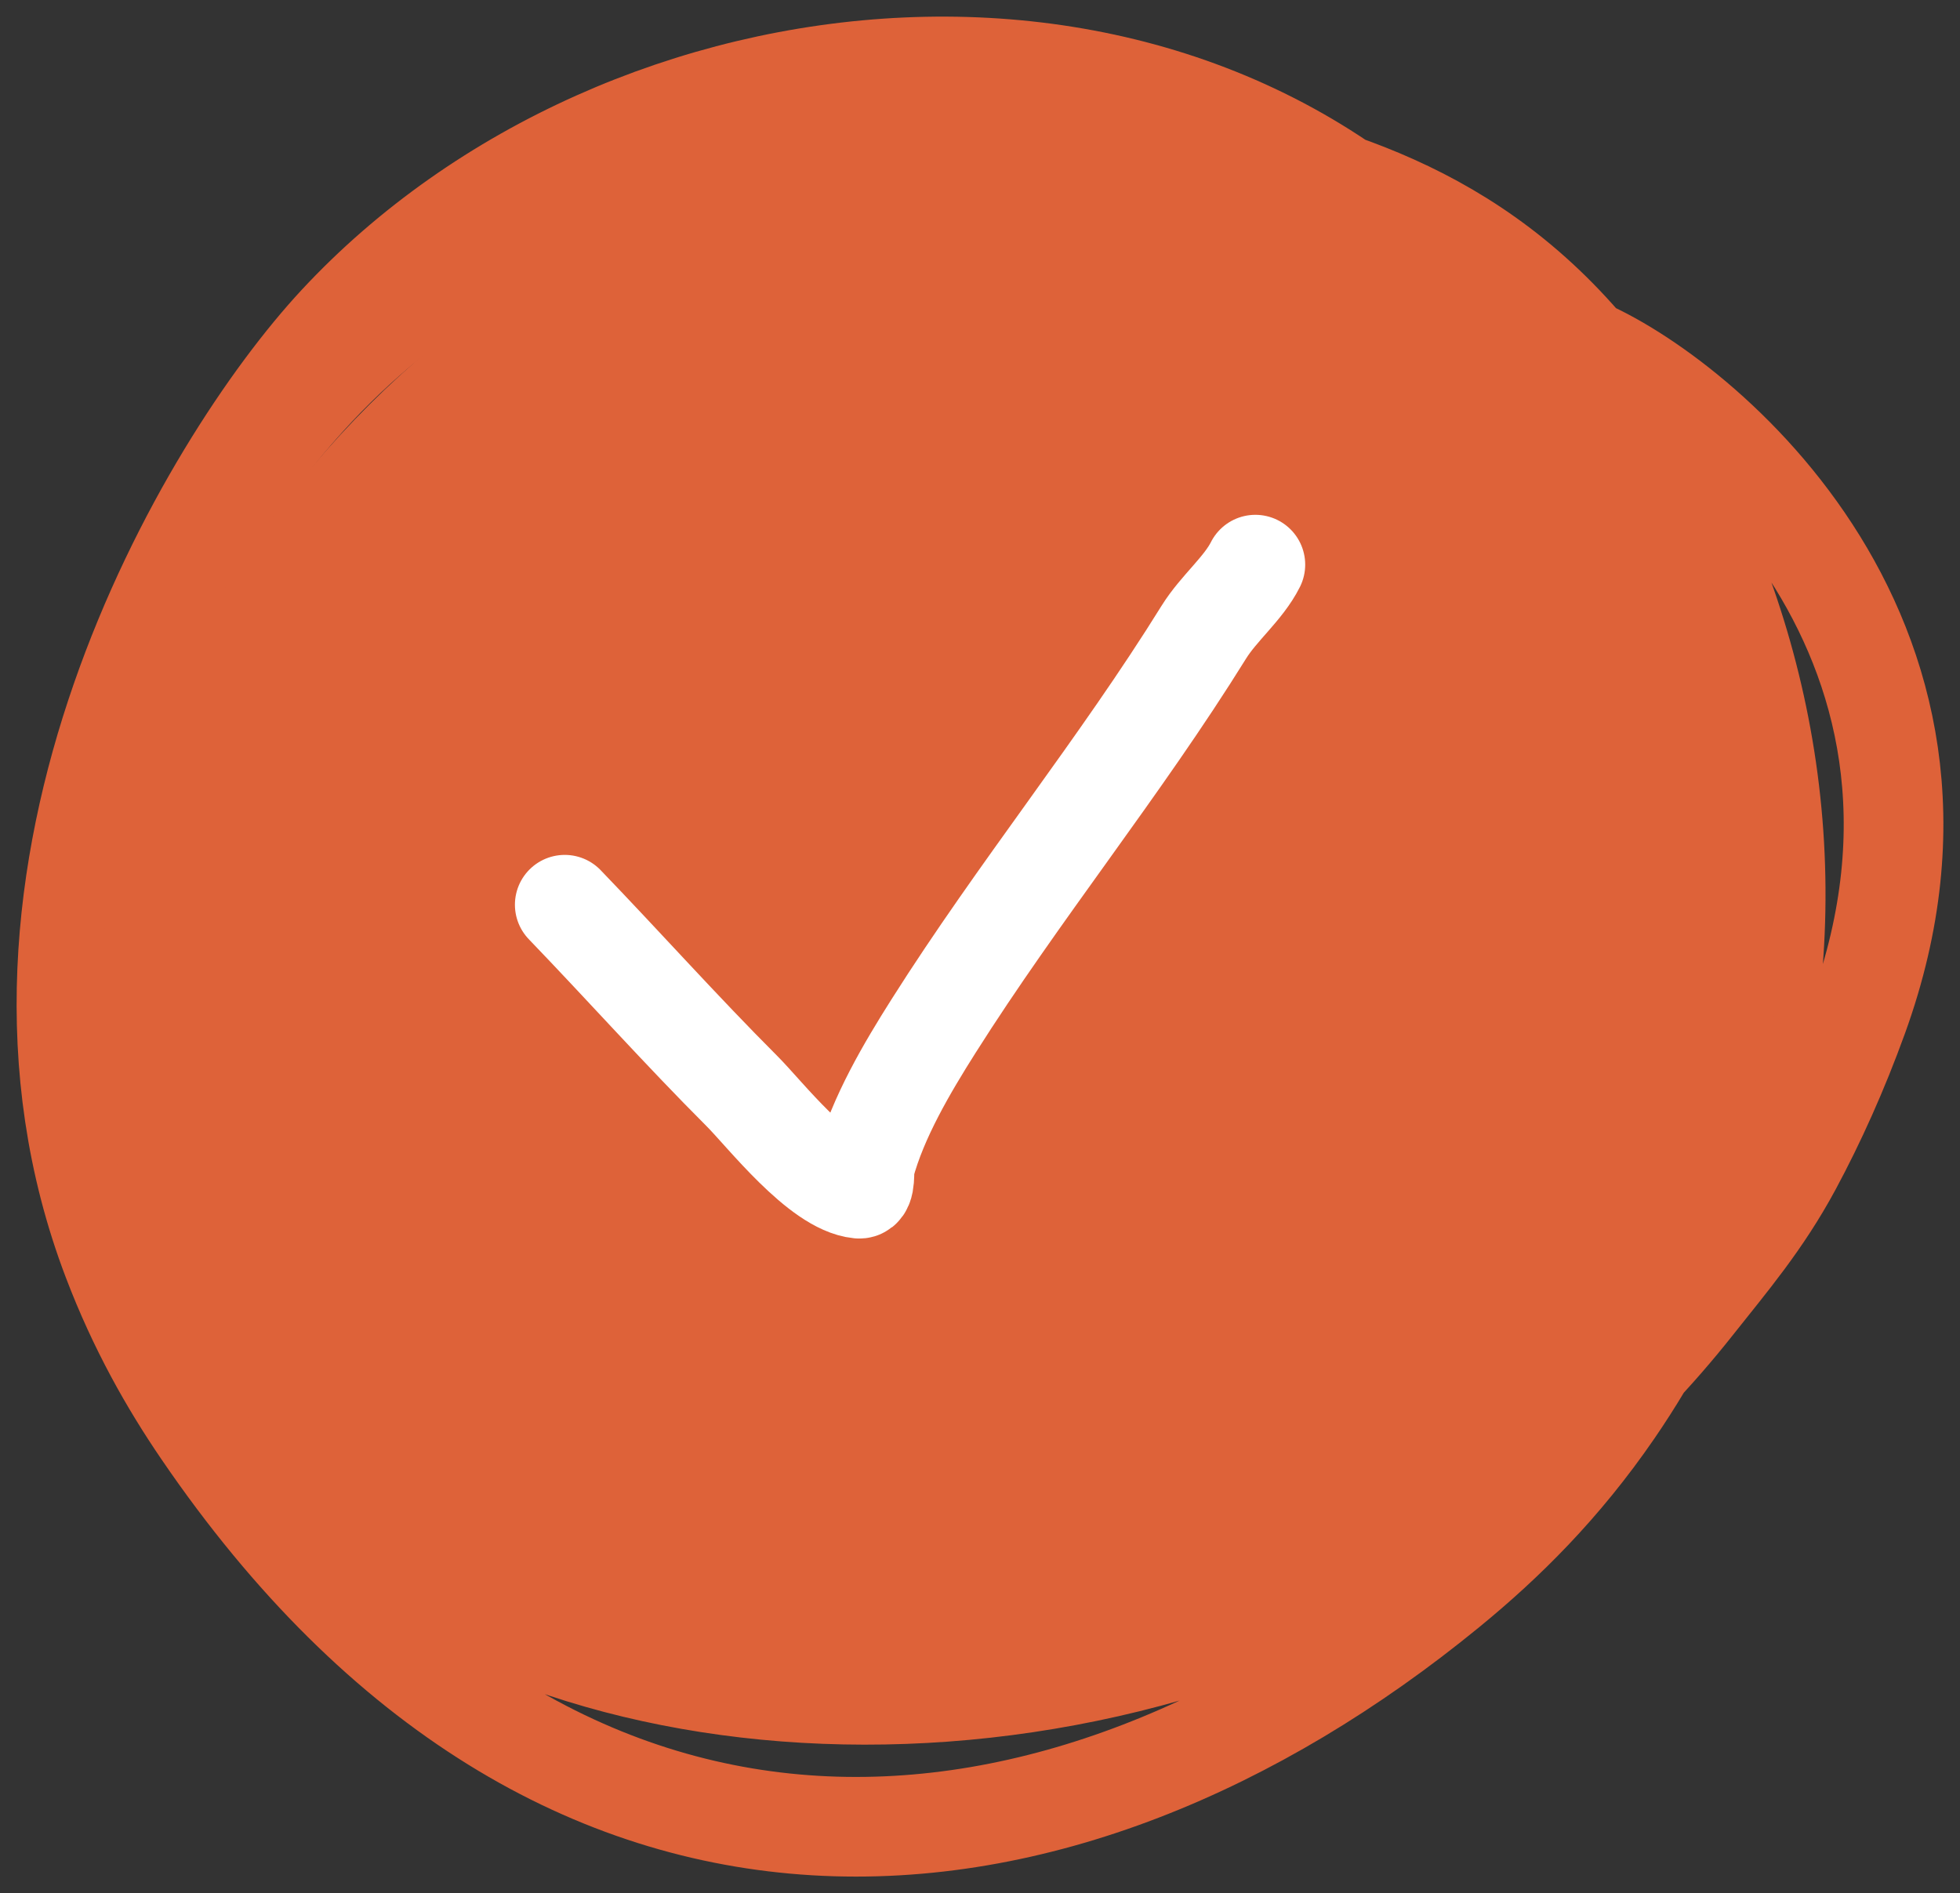
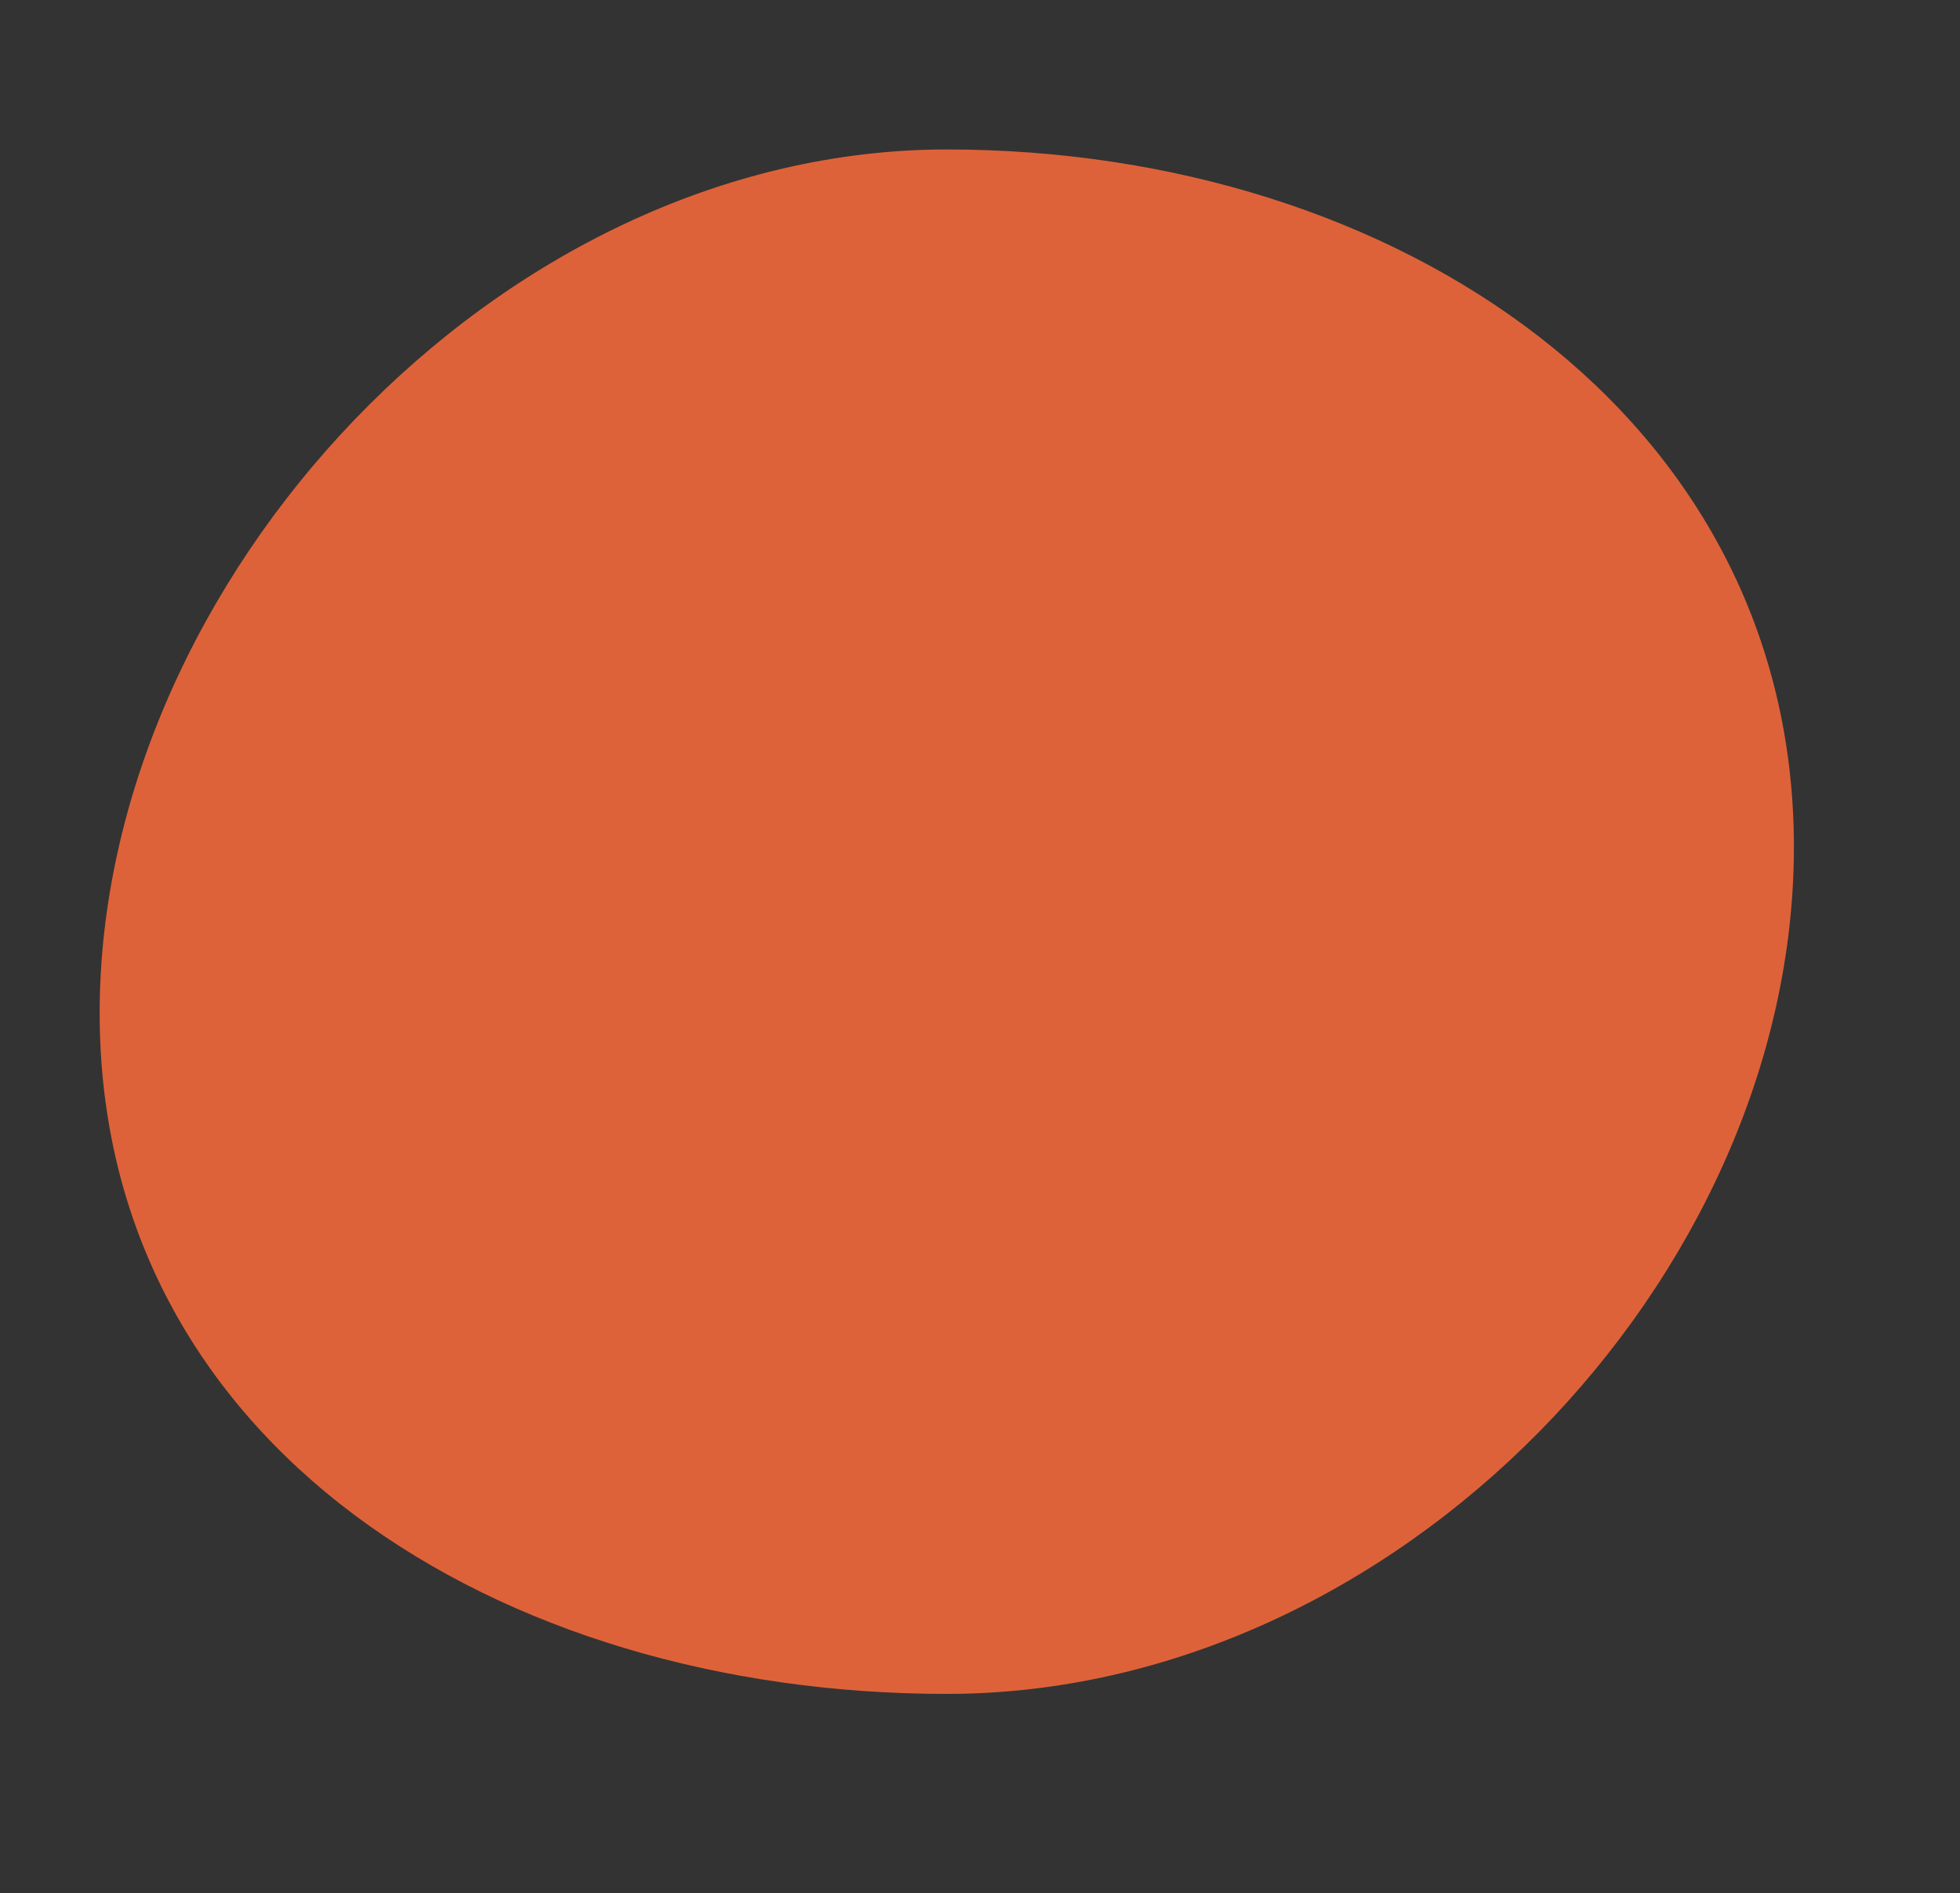
<svg xmlns="http://www.w3.org/2000/svg" width="59" height="57" viewBox="0 0 59 57" fill="none">
  <rect x="0" y="0" width="59" height="57" fill="#333333" stroke="none" />
-   <path d="M44.489 9.283C35.713 -1.375 18.838 0.428 10.175 9.754C6.23 14.001 -1.044 26.308 3.383 37.928C4.163 39.977 5.112 41.642 6.094 43.083C16.9 58.938 31.971 57.324 43.568 47.837C45.298 46.422 47 44.742 48.566 42.459C49.737 40.752 50.869 38.636 51.781 36.166C54.451 28.936 53.753 21.66 50.881 15.531C47.551 8.424 42.997 6.222 38.7 5.016C34.942 3.961 31.189 3.759 27.414 4.189C20.334 4.996 12.175 6.281 6.237 15.997C3.643 20.24 0.856 29.309 3.08 36.648C5.489 44.601 11.169 47.176 14.99 48.855C25.297 53.382 41.606 51.137 50.994 39.256C52.007 37.975 53.032 36.781 53.938 35.096C54.654 33.765 55.339 32.247 55.933 30.604C60.146 18.962 50.746 11.642 47.431 10.384C37.003 6.43 21.75 9.147 12.146 19.667" stroke="#DE6239" stroke-width="3" stroke-miterlimit="1.5" stroke-linecap="round" stroke-linejoin="round" />
  <path d="M54 25.5C54 38.479 42.031 51 28.5 51C14.969 51 3 43.479 3 30.5C3 17.521 14.969 4.5 28.5 4.5C42.031 4.5 54 12.521 54 25.5Z" fill="#DE6239" />
-   <path d="M17 27.239C18.788 29.096 20.503 31.018 22.326 32.842C23.026 33.541 24.665 35.67 25.86 35.789C26.07 35.81 26.002 35.213 26.033 35.1C26.42 33.647 27.31 32.145 28.101 30.894C30.663 26.842 33.707 23.11 36.237 19.034C36.688 18.308 37.429 17.719 37.789 17" stroke="white" stroke-width="3" stroke-linecap="round" />
</svg>